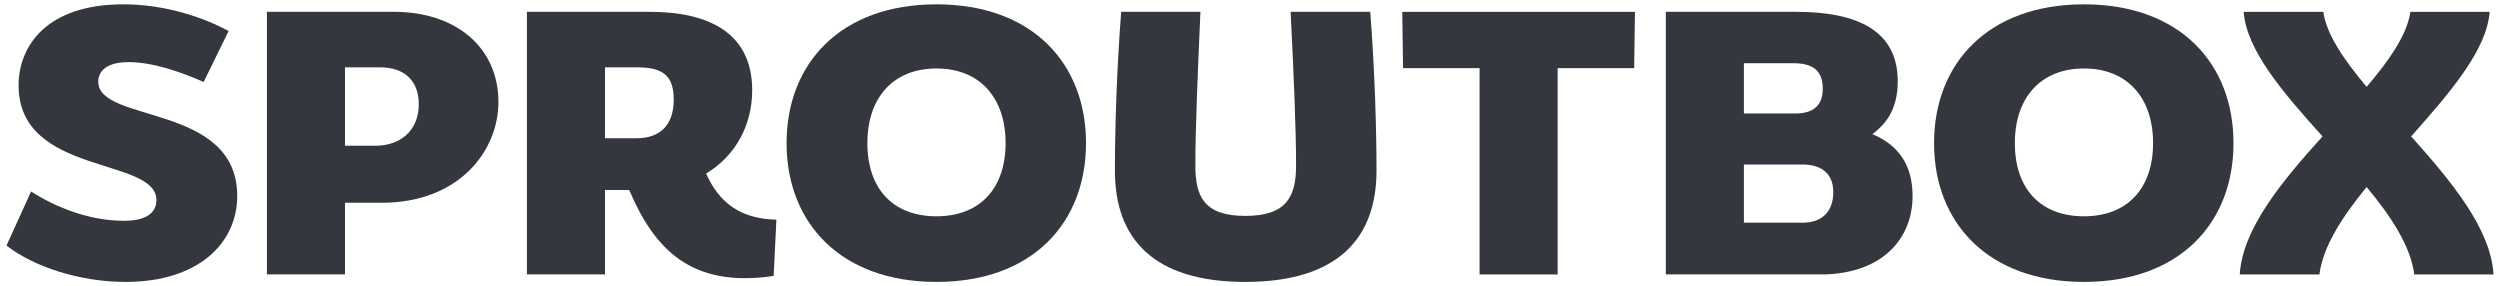
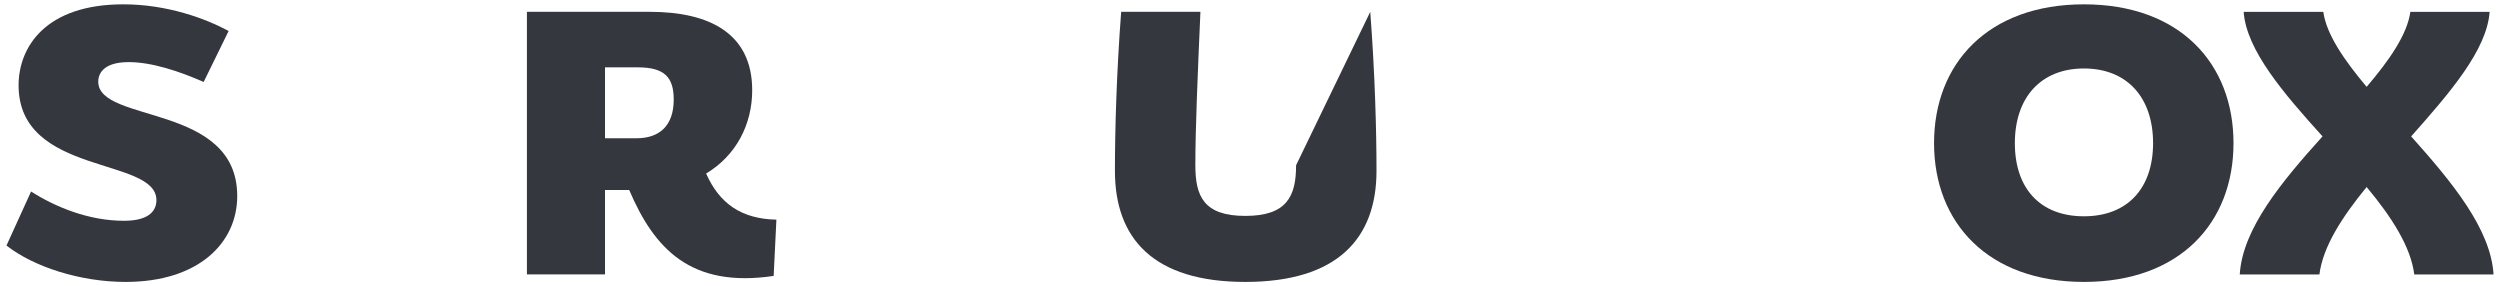
<svg xmlns="http://www.w3.org/2000/svg" width="262px" height="30px" viewBox="0 0 262 30">
  <title>sproutbox_charcoal 1</title>
  <g id="Page-1" stroke="none" stroke-width="1" fill="none" fill-rule="evenodd">
    <g id="sproutbox_charcoal-1" transform="translate(0.679, 0.454)" fill="#35373F" fill-rule="nonzero">
      <path d="M23.283,2.791 L20.664,8.138 C18.168,7.037 15.263,6.055 12.808,6.055 C10.025,6.055 9.617,7.392 9.617,8.099 C9.617,12.502 24.183,10.34 24.183,20.09 C24.183,25.004 20.132,29.092 12.48,29.092 C7.734,29.092 2.864,27.519 8.8817842e-15,25.278 L2.578,19.617 C5.115,21.23 8.593,22.684 12.317,22.684 C15.1,22.684 15.713,21.505 15.713,20.521 C15.713,15.96 1.269,18.005 1.269,8.491 C1.268,4.482 4.092,0 12.234,0 C16.858,0 20.868,1.493 23.281,2.791 L23.283,2.791 Z" id="Path" />
-       <path d="M40.63,0.785 C47.136,0.785 51.556,4.56 51.556,10.221 C51.556,15.372 47.423,20.796 39.322,20.796 L35.476,20.796 L35.476,28.306 L27.293,28.306 L27.293,0.785 L40.632,0.785 L40.63,0.785 Z M38.667,14.821 C41.164,14.821 43.21,13.328 43.21,10.457 C43.21,8.333 42.023,6.604 39.159,6.604 L35.476,6.604 L35.476,14.821 L38.667,14.821 Z" id="Shape" />
      <path d="M67.432,0.785 C73.693,0.785 78.152,3.065 78.152,9.003 C78.152,12.58 76.474,15.844 73.323,17.73 C74.715,20.875 77.006,22.487 80.688,22.565 L80.401,28.462 C71.686,29.76 67.881,25.593 65.262,19.46 L62.725,19.46 L62.725,28.306 L54.542,28.306 L54.542,0.785 L67.432,0.785 Z M66.04,14.035 C68.373,14.035 69.927,12.776 69.927,9.985 C69.927,7.666 68.986,6.604 66.162,6.604 L62.725,6.604 L62.725,14.035 L66.039,14.035 L66.04,14.035 Z" id="Shape" />
-       <path d="M113.136,14.546 C113.136,22.881 107.531,29.092 97.465,29.092 C87.399,29.092 81.754,22.881 81.754,14.546 C81.754,6.211 87.399,0 97.465,0 C107.531,0 113.136,6.211 113.136,14.546 Z M97.465,22.213 C102.007,22.213 104.707,19.303 104.707,14.546 C104.707,9.789 102.007,6.723 97.465,6.723 C92.923,6.723 90.223,9.789 90.223,14.546 C90.223,19.303 92.882,22.213 97.465,22.213 Z" id="Shape" />
-       <path d="M143.578,17.455 C143.578,24.531 139.487,29.092 129.831,29.092 C120.175,29.092 116.165,24.532 116.165,17.455 C116.165,13.209 116.329,7.272 116.819,0.785 L125.126,0.785 C124.839,7.272 124.594,13.13 124.594,16.865 C124.594,20.09 125.453,22.173 129.831,22.173 C134.209,22.173 135.15,20.088 135.15,16.865 C135.15,13.13 134.904,7.272 134.577,0.785 L142.924,0.785 C143.416,7.272 143.578,13.209 143.578,17.455 Z" id="Path" />
-       <polygon id="Path" points="170.583 6.683 162.563 6.683 162.563 28.307 154.38 28.307 154.38 6.683 146.36 6.683 146.279 0.787 170.665 0.787" />
-       <path d="M187.565,0.785 C194.029,0.785 198.203,2.79 198.203,8.058 C198.203,10.653 197.263,12.343 195.544,13.602 C198.368,14.781 199.759,16.943 199.759,20.088 C199.759,24.531 196.649,28.109 190.593,28.306 L173.899,28.306 L173.899,0.785 L187.565,0.785 Z M187.482,11.44 C189.241,11.44 190.346,10.693 190.346,8.846 C190.346,6.999 189.365,6.172 187.278,6.172 L182.082,6.172 L182.082,11.44 L187.483,11.44 L187.482,11.44 Z M188.26,22.881 C190.387,22.881 191.451,21.583 191.451,19.697 C191.451,17.811 190.305,16.787 188.219,16.787 L182.082,16.787 L182.082,22.881 L188.26,22.881 Z" id="Shape" />
+       <path d="M143.578,17.455 C143.578,24.531 139.487,29.092 129.831,29.092 C120.175,29.092 116.165,24.532 116.165,17.455 C116.165,13.209 116.329,7.272 116.819,0.785 L125.126,0.785 C124.839,7.272 124.594,13.13 124.594,16.865 C124.594,20.09 125.453,22.173 129.831,22.173 C134.209,22.173 135.15,20.088 135.15,16.865 L142.924,0.785 C143.416,7.272 143.578,13.209 143.578,17.455 Z" id="Path" />
      <path d="M233.392,14.546 C233.392,22.881 227.786,29.092 217.72,29.092 C207.654,29.092 202.009,22.881 202.009,14.546 C202.009,6.211 207.654,0 217.72,0 C227.786,0 233.392,6.211 233.392,14.546 Z M217.72,22.213 C222.263,22.213 224.963,19.303 224.963,14.546 C224.963,9.789 222.263,6.723 217.72,6.723 C213.178,6.723 210.478,9.789 210.478,14.546 C210.478,19.303 213.137,22.213 217.72,22.213 Z" id="Shape" />
      <path d="M247.344,8.649 C249.758,5.819 251.6,3.145 251.927,0.787 L260.234,0.787 C259.947,4.796 256.059,9.279 252.01,13.839 C256.225,18.557 260.357,23.511 260.644,28.307 L252.337,28.307 C251.969,25.397 249.964,22.291 247.345,19.146 C244.767,22.291 242.762,25.397 242.395,28.307 L234.047,28.307 C234.334,23.511 238.466,18.557 242.722,13.839 C238.63,9.318 234.744,4.797 234.456,0.787 L242.803,0.787 C243.13,3.145 244.971,5.819 247.345,8.649 L247.344,8.649 Z" id="Path" />
    </g>
  </g>
</svg>